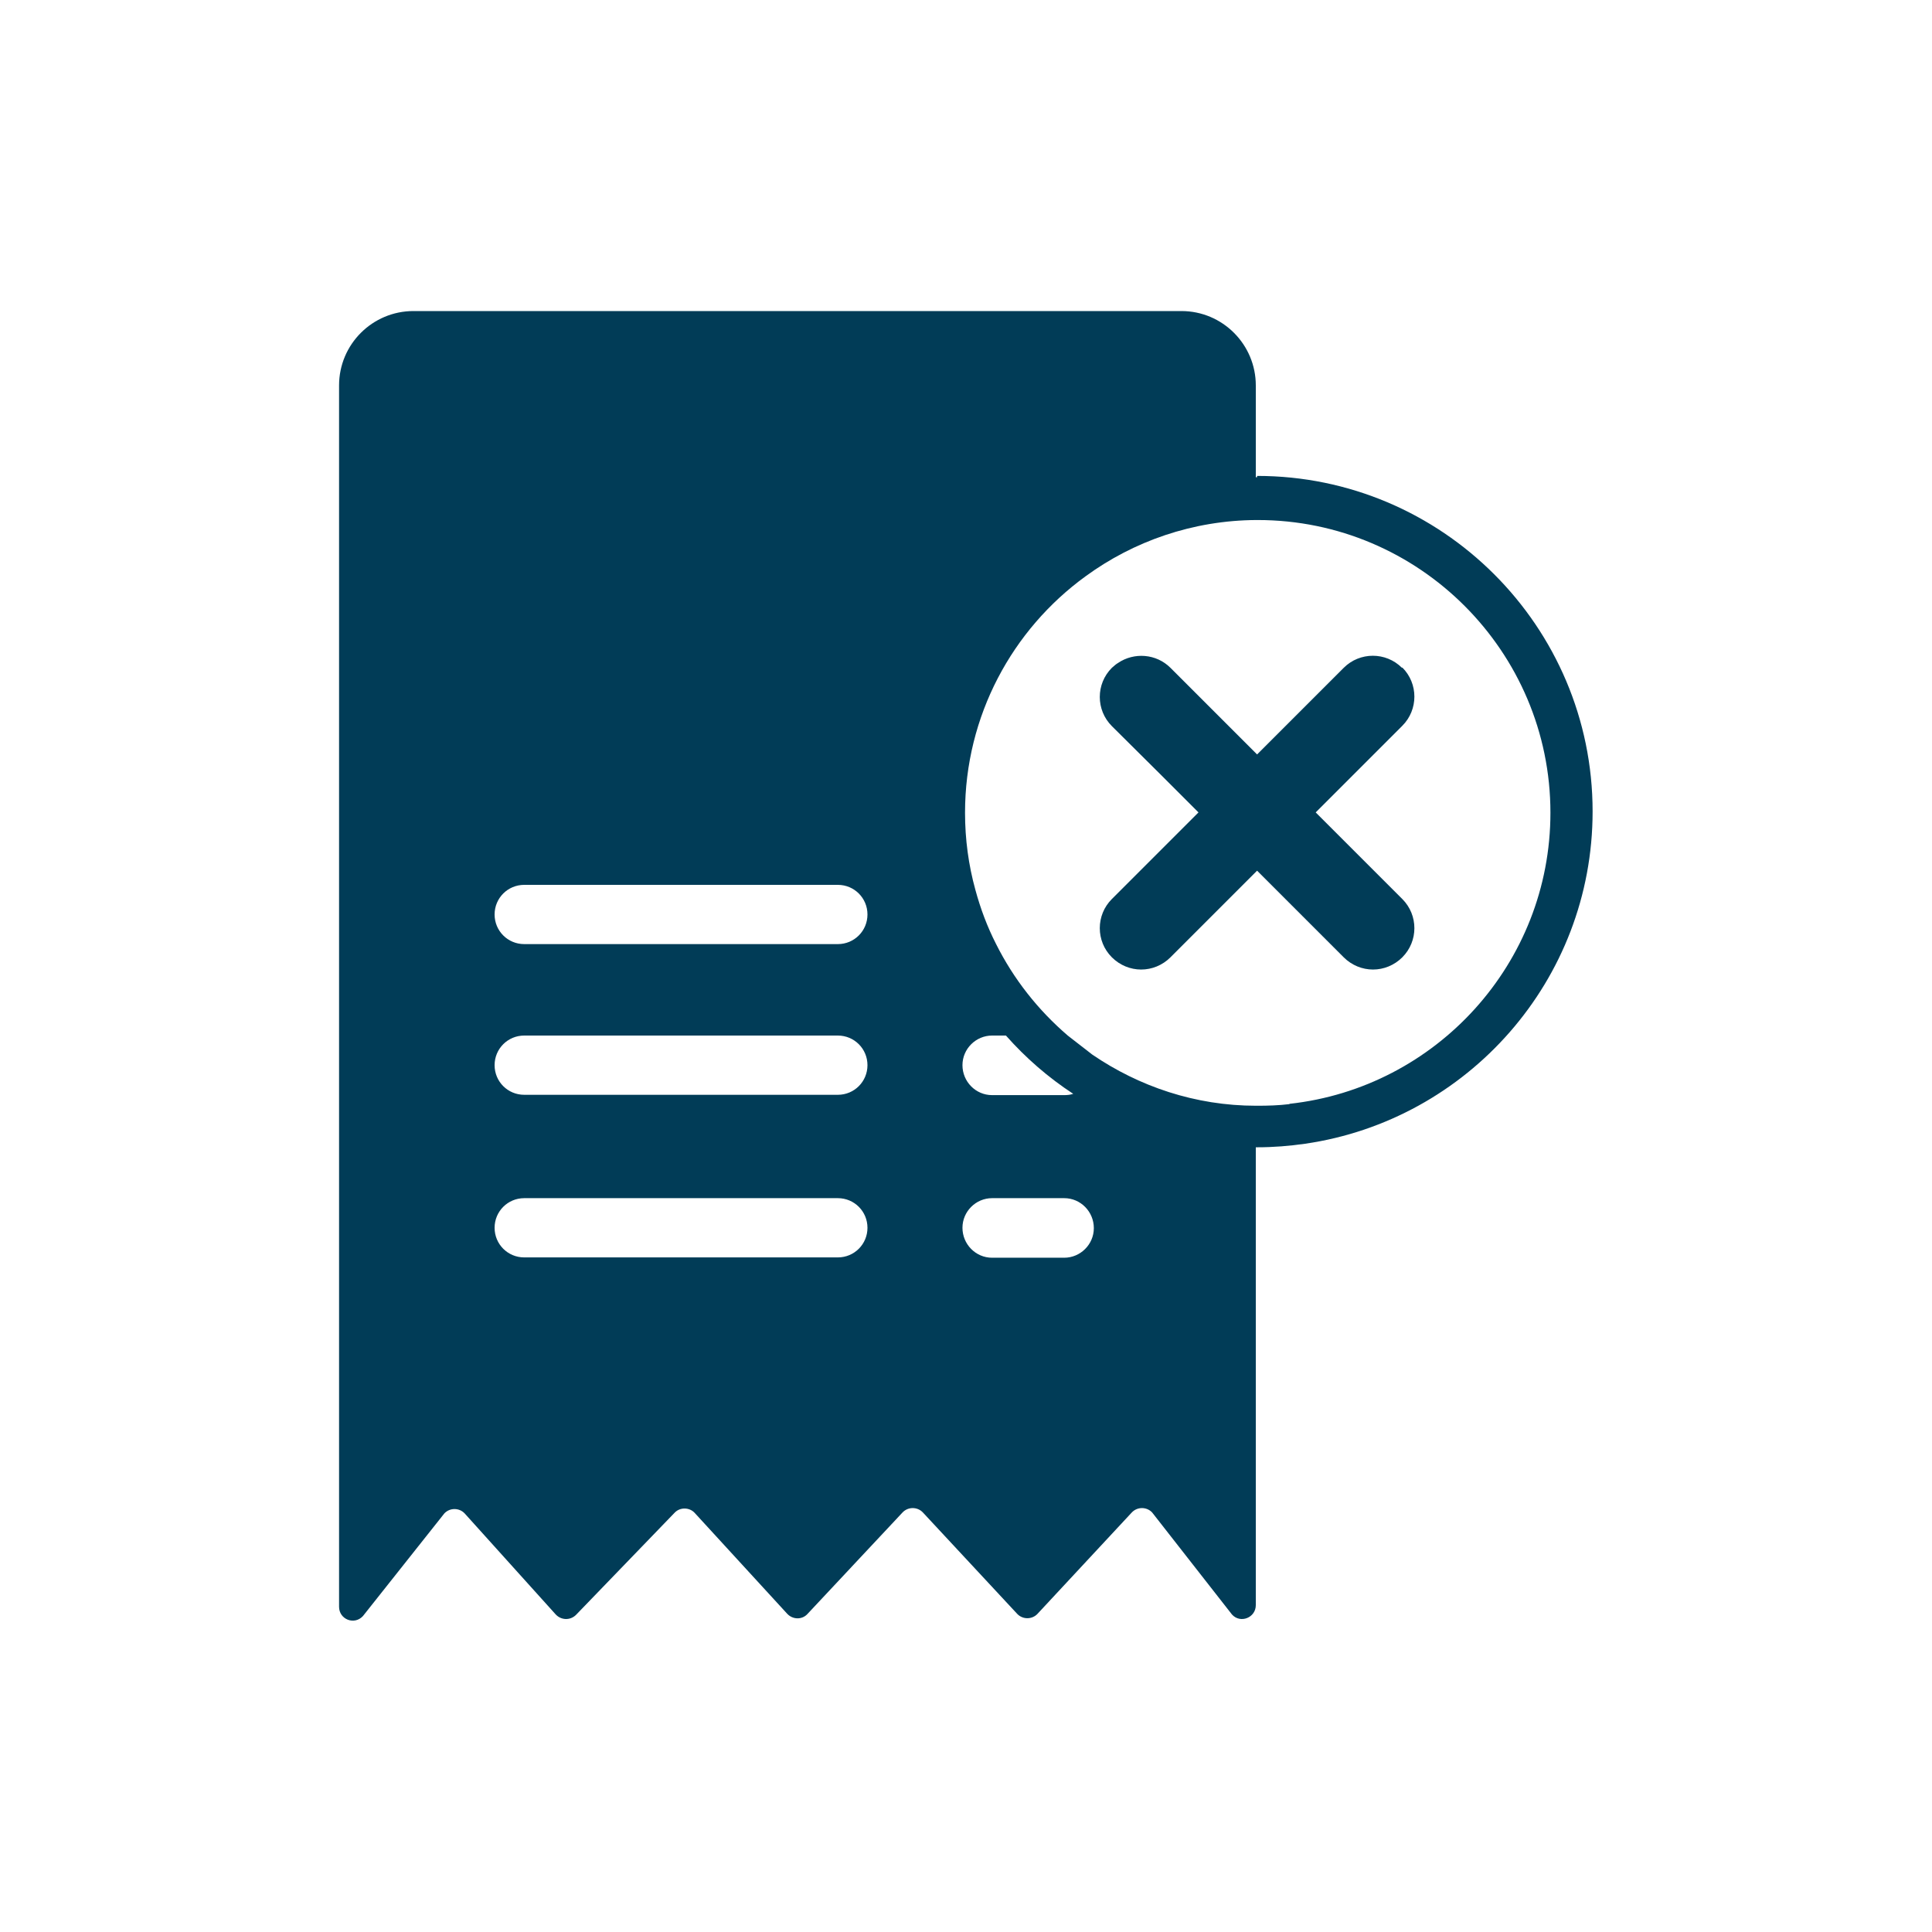
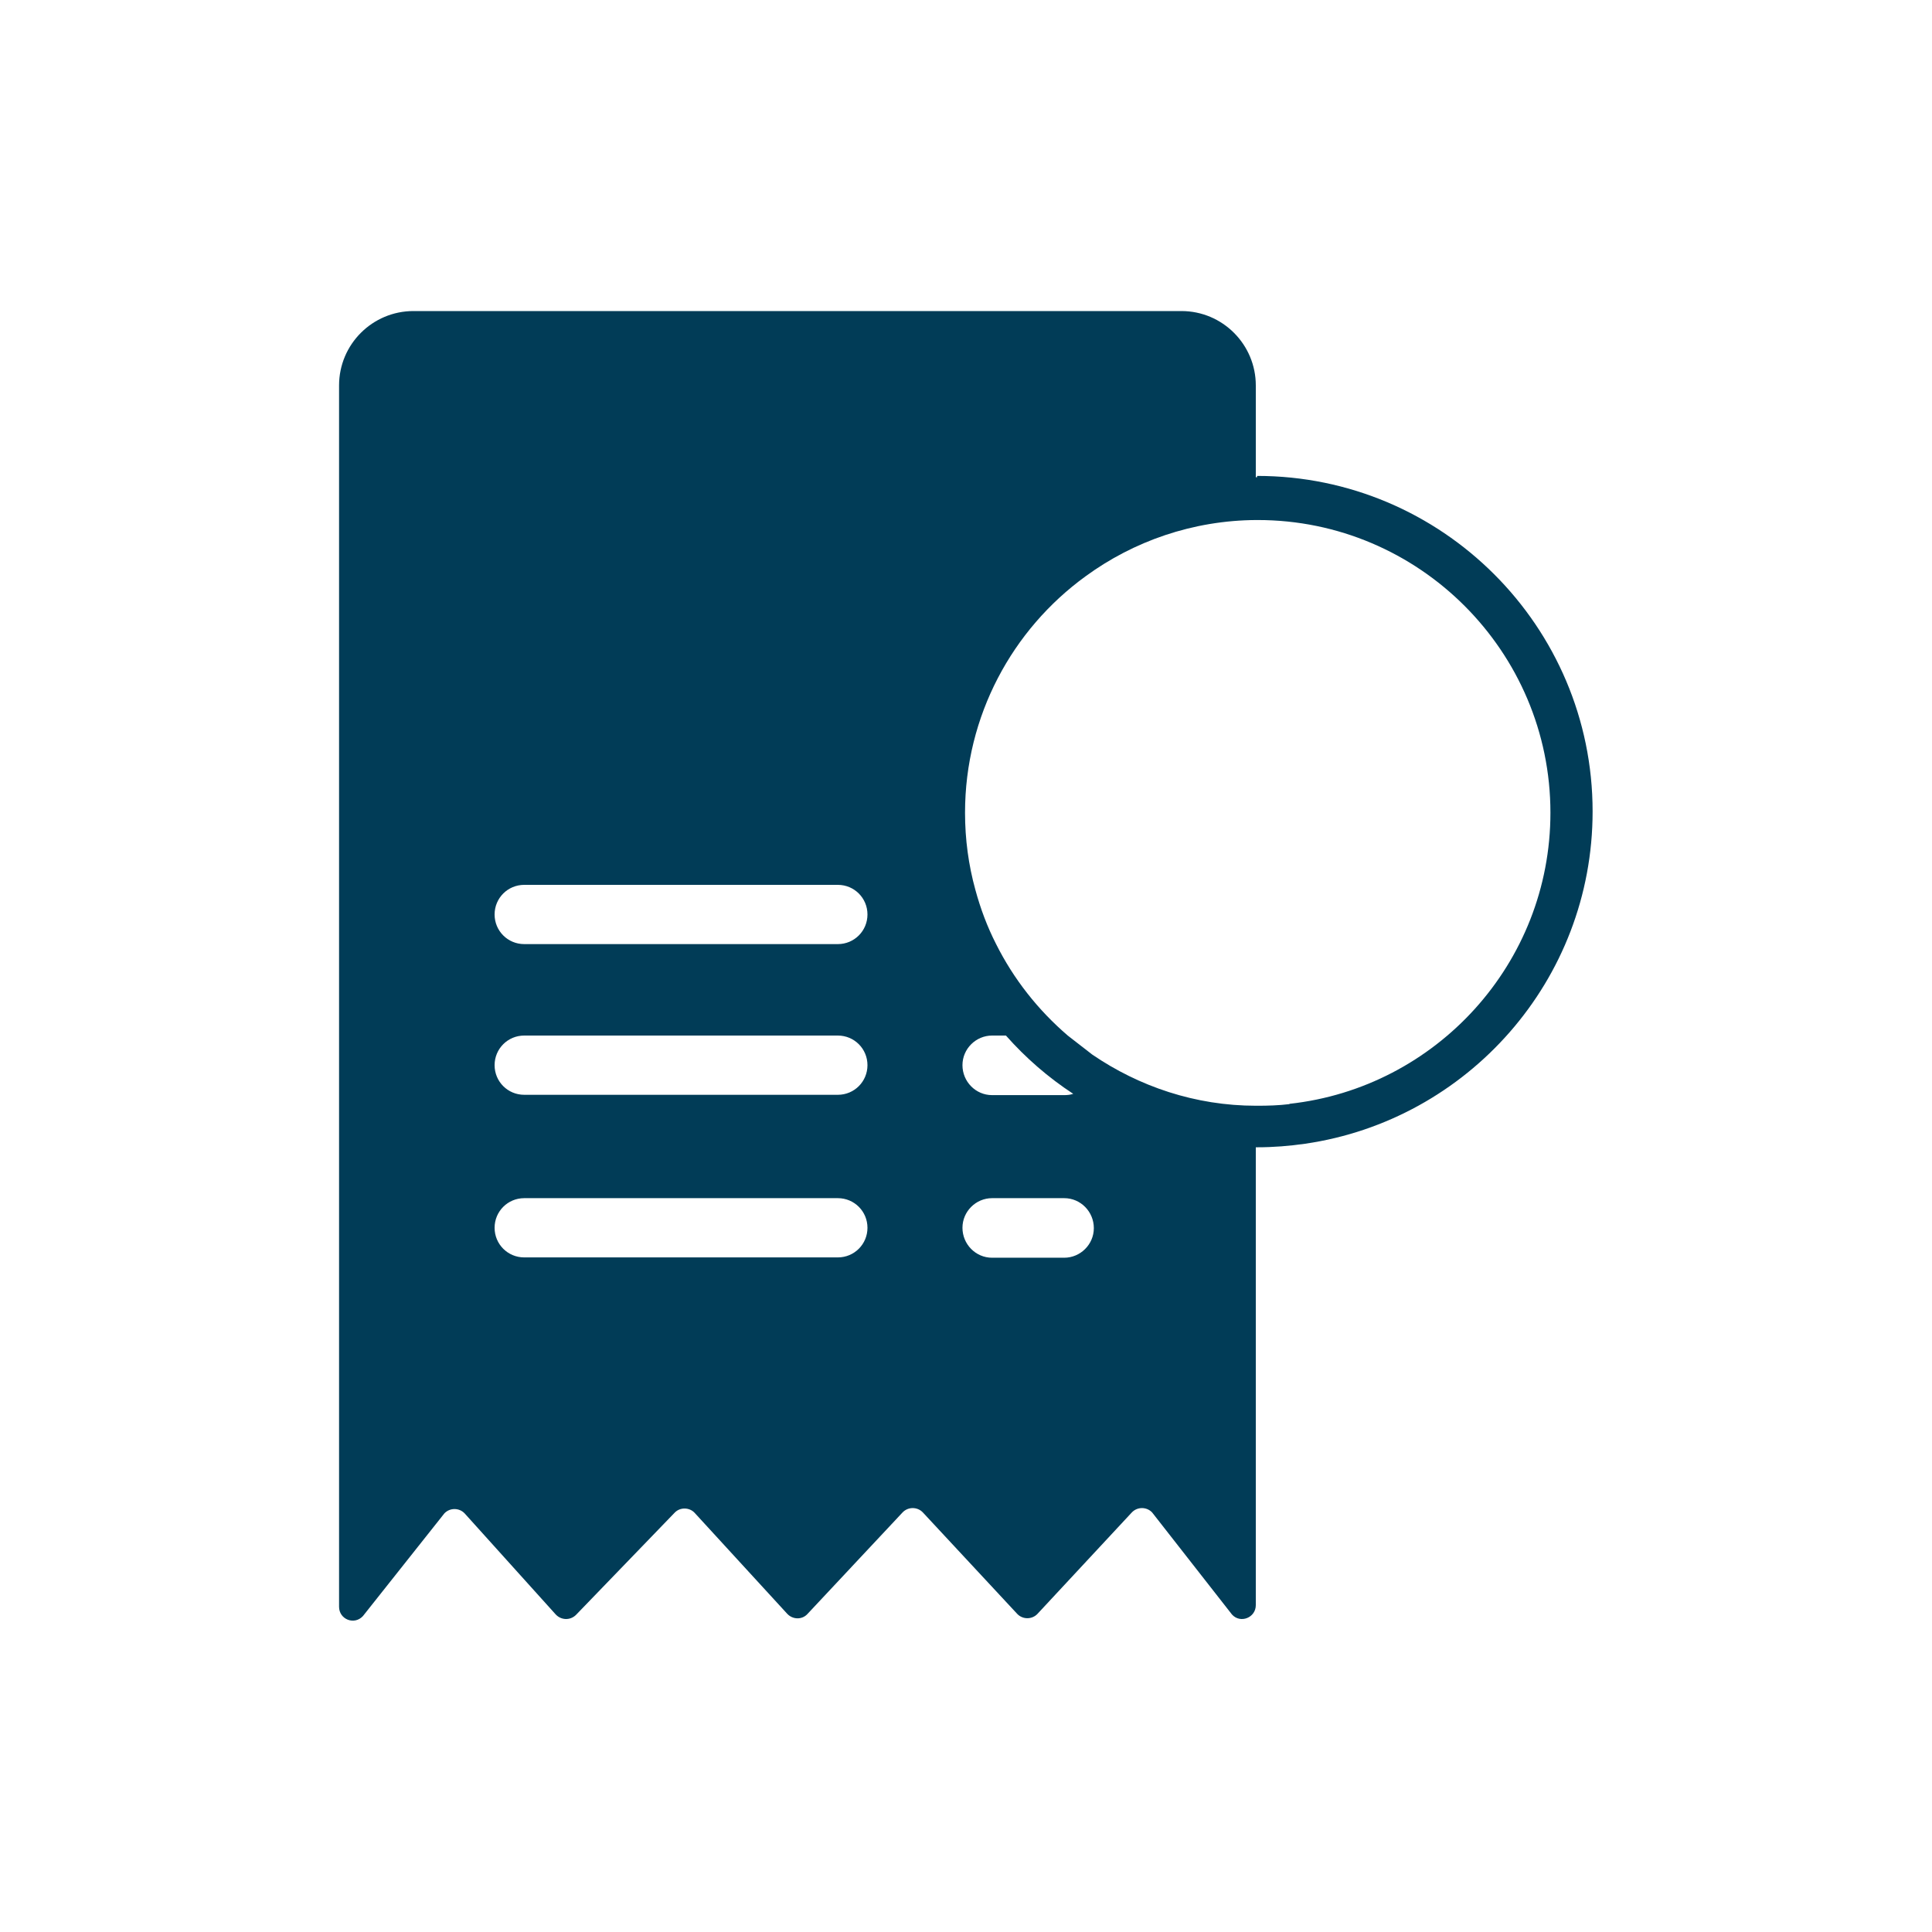
<svg xmlns="http://www.w3.org/2000/svg" id="Lager_1" data-name="Lager 1" viewBox="0 0 60 60">
  <defs>
    <style>
      .cls-1 {
        fill: #013c57;
      }
    </style>
  </defs>
  <path class="cls-1" d="m39.04,14.82s-.03,0-.04,0v-2.85c0-1.27-1.03-2.31-2.31-2.31H12.84c-1.27,0-2.31,1.03-2.31,2.31v37.93c0,.39.47.58.74.29l2.53-3.19c.17-.18.46-.18.63,0l2.83,3.14c.17.18.45.19.63.01l3.06-3.17c.17-.18.46-.17.62,0l2.88,3.14c.17.18.46.19.63,0l2.95-3.15c.17-.18.46-.18.63,0l2.93,3.15c.17.18.46.18.63,0l2.93-3.15c.17-.18.46-.18.63,0l2.48,3.17c.26.29.74.1.74-.29v-14.22s.03,0,.04,0c.51,0,1-.04,1.49-.11,5.04-.73,8.93-5.07,8.93-10.32,0-5.75-4.68-10.42-10.42-10.42Zm-13.02,24.23h-9.74c-.51,0-.92-.41-.92-.92s.41-.92.92-.92h9.74c.51,0,.92.41.92.92s-.41.92-.92.92Zm0-5.05h-9.74c-.51,0-.92-.41-.92-.92s.41-.92.92-.92h9.74c.51,0,.92.41.92.92s-.41.92-.92.92Zm0-4.68h-9.74c-.51,0-.92-.41-.92-.92s.41-.92.92-.92h9.74c.51,0,.92.41.92.92s-.41.92-.92.92Zm7.03,9.74h-2.24c-.51,0-.92-.42-.92-.93,0-.51.42-.92.92-.92h2.24c.51,0,.92.42.92.93,0,.51-.42.92-.92.92Zm0-5.05h-2.24c-.51,0-.92-.42-.92-.93,0-.51.42-.92.92-.92h.43c.61.69,1.31,1.3,2.09,1.81-.09.03-.18.04-.28.04Zm6.99.28c-.33.04-.66.05-.99.05-.01,0-.03,0-.04,0-1.89,0-3.64-.6-5.09-1.59l-.76-.59c-.92-.79-1.68-1.75-2.23-2.85-.27-.53-.48-1.09-.64-1.68-.21-.76-.32-1.56-.32-2.39,0-3.01,1.47-5.69,3.74-7.34,1.49-1.09,3.33-1.74,5.31-1.75.01,0,.03,0,.04,0,5.01,0,9.09,4.08,9.09,9.09,0,4.68-3.55,8.54-8.1,9.04Z" />
-   <path class="cls-1" d="m43.54,20.74c-.5-.5-1.31-.5-1.81,0l-2.69,2.69-.04-.04-2.65-2.65c-.44-.44-1.13-.49-1.63-.15-.07.04-.13.1-.19.15-.5.5-.5,1.31,0,1.81l1.55,1.54,1.14,1.14-.51.51-2.18,2.18c-.5.5-.5,1.31,0,1.81.25.25.58.38.91.38s.66-.13.91-.38l1.38-1.38,1.27-1.27.04-.04,2.69,2.69c.25.25.58.38.91.38s.66-.13.91-.38c.5-.5.5-1.31,0-1.81l-2.69-2.69,2.69-2.69c.5-.5.5-1.31,0-1.81Z" />
</svg>